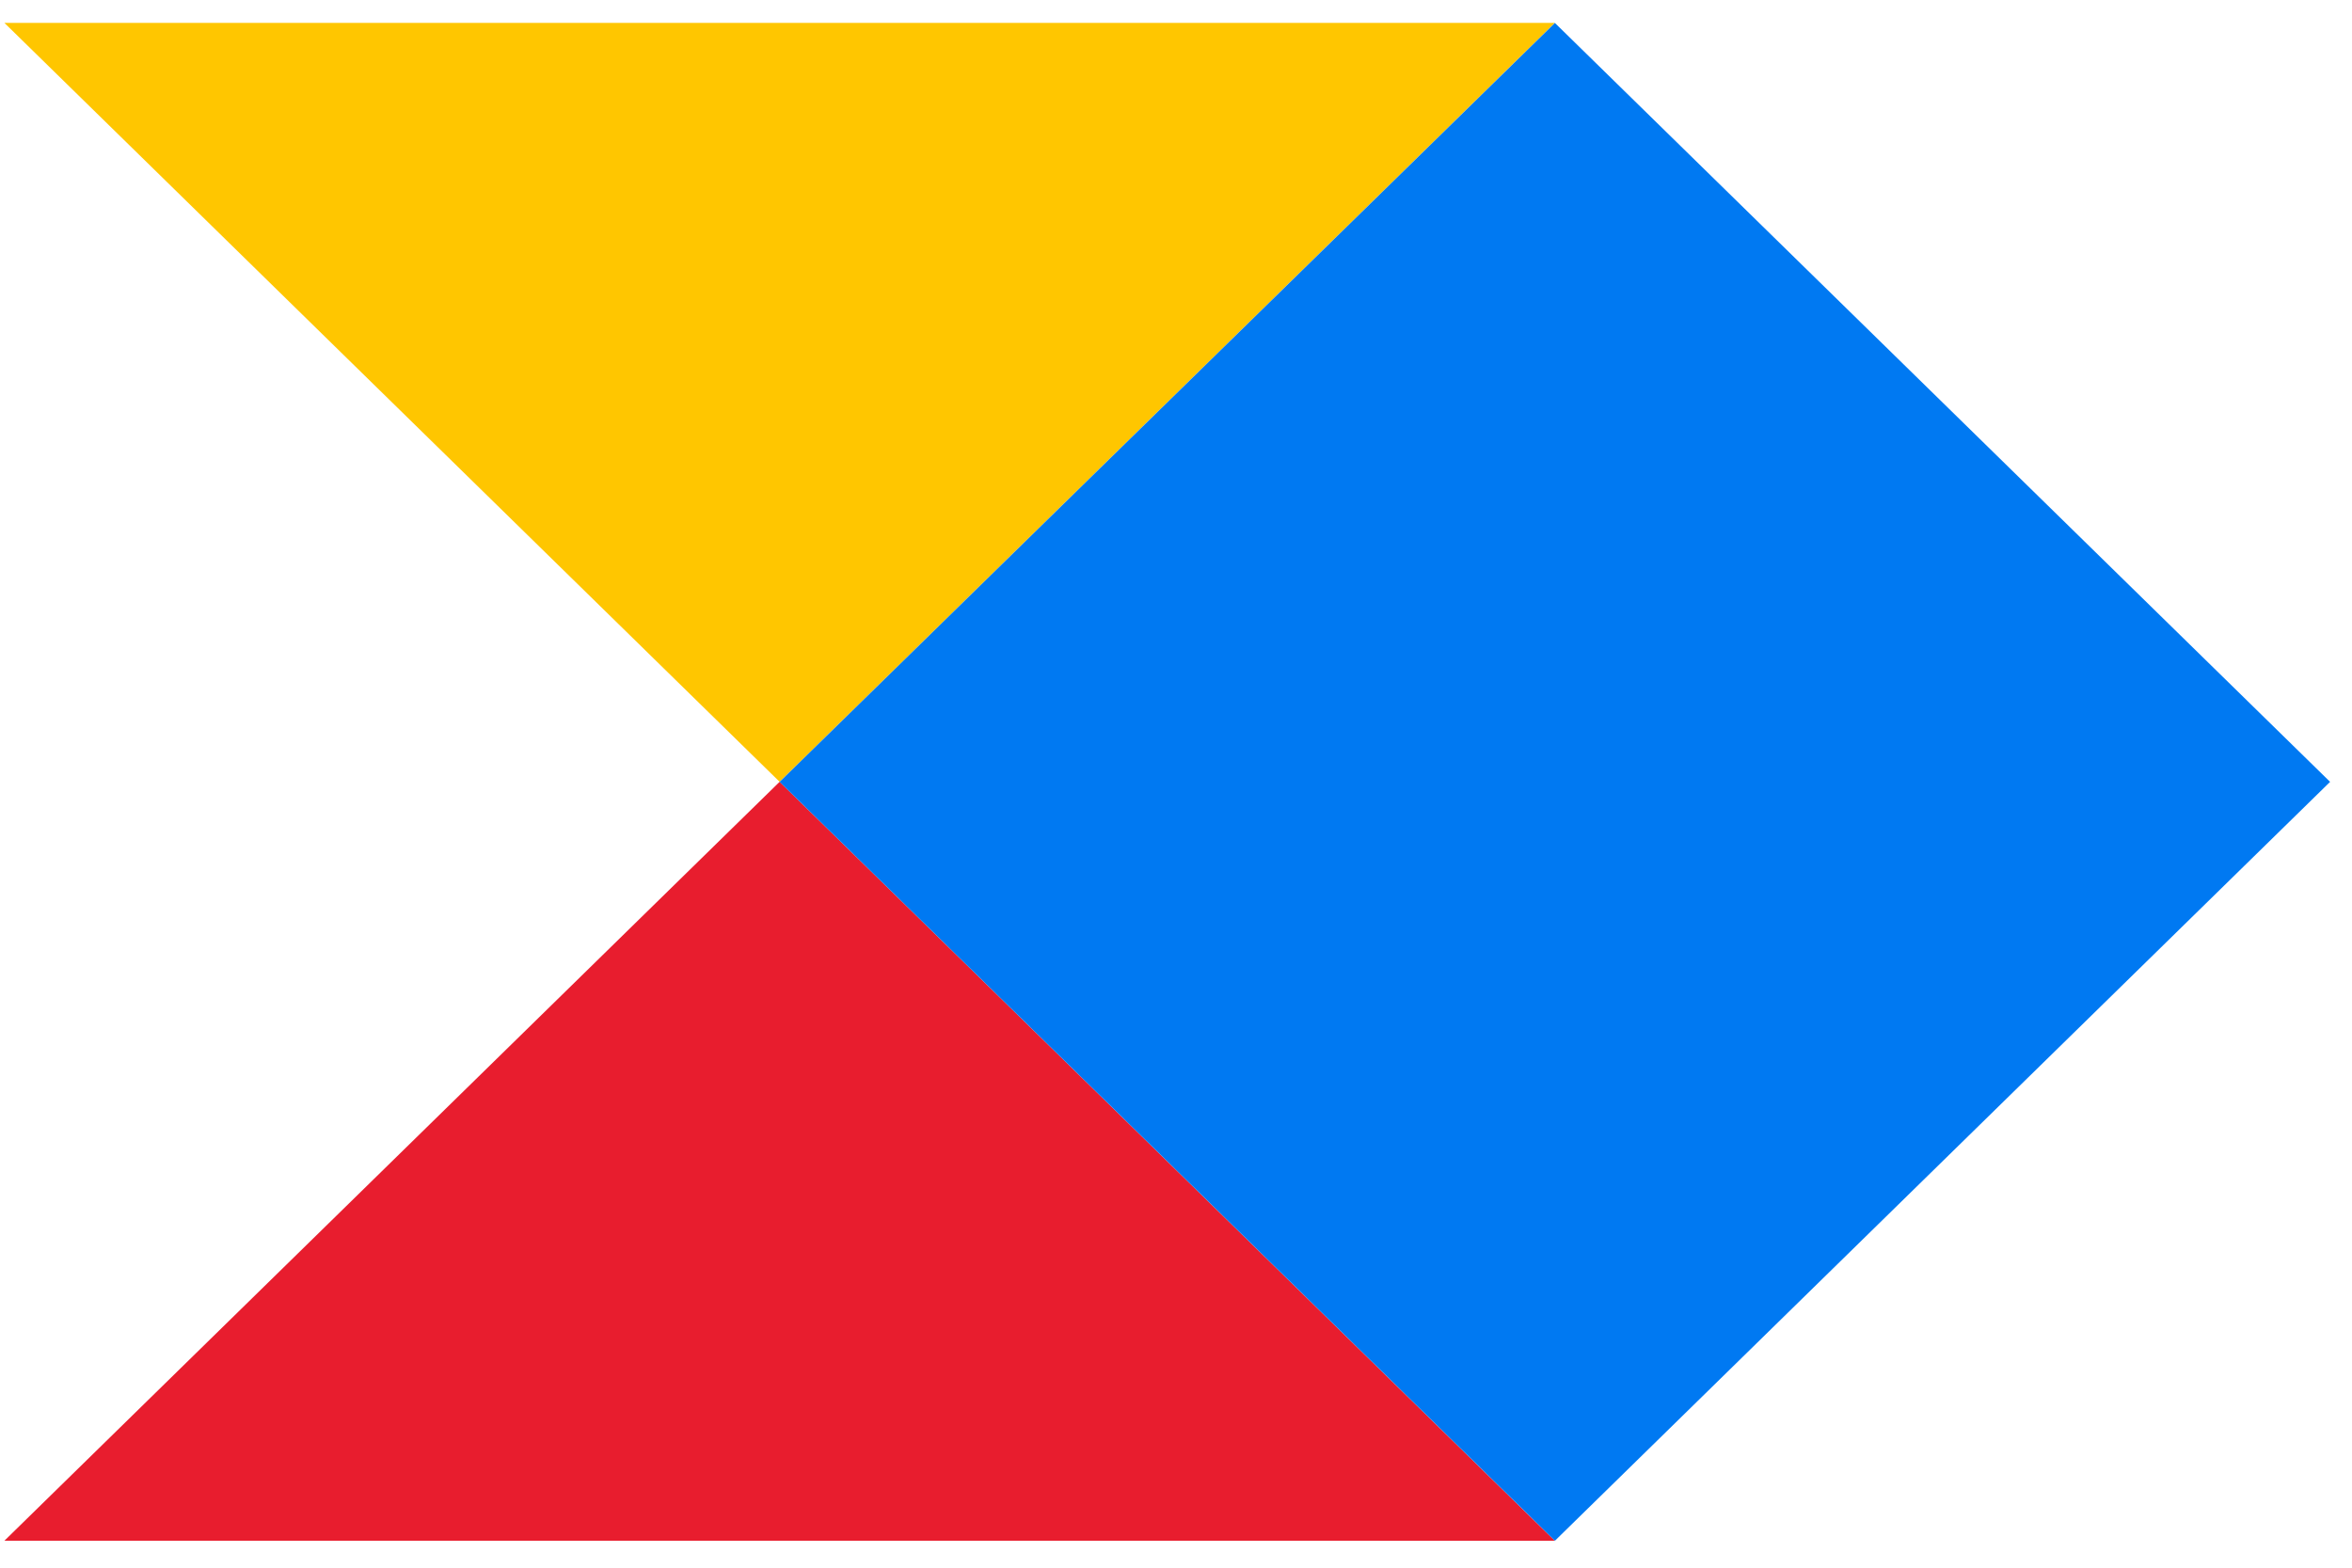
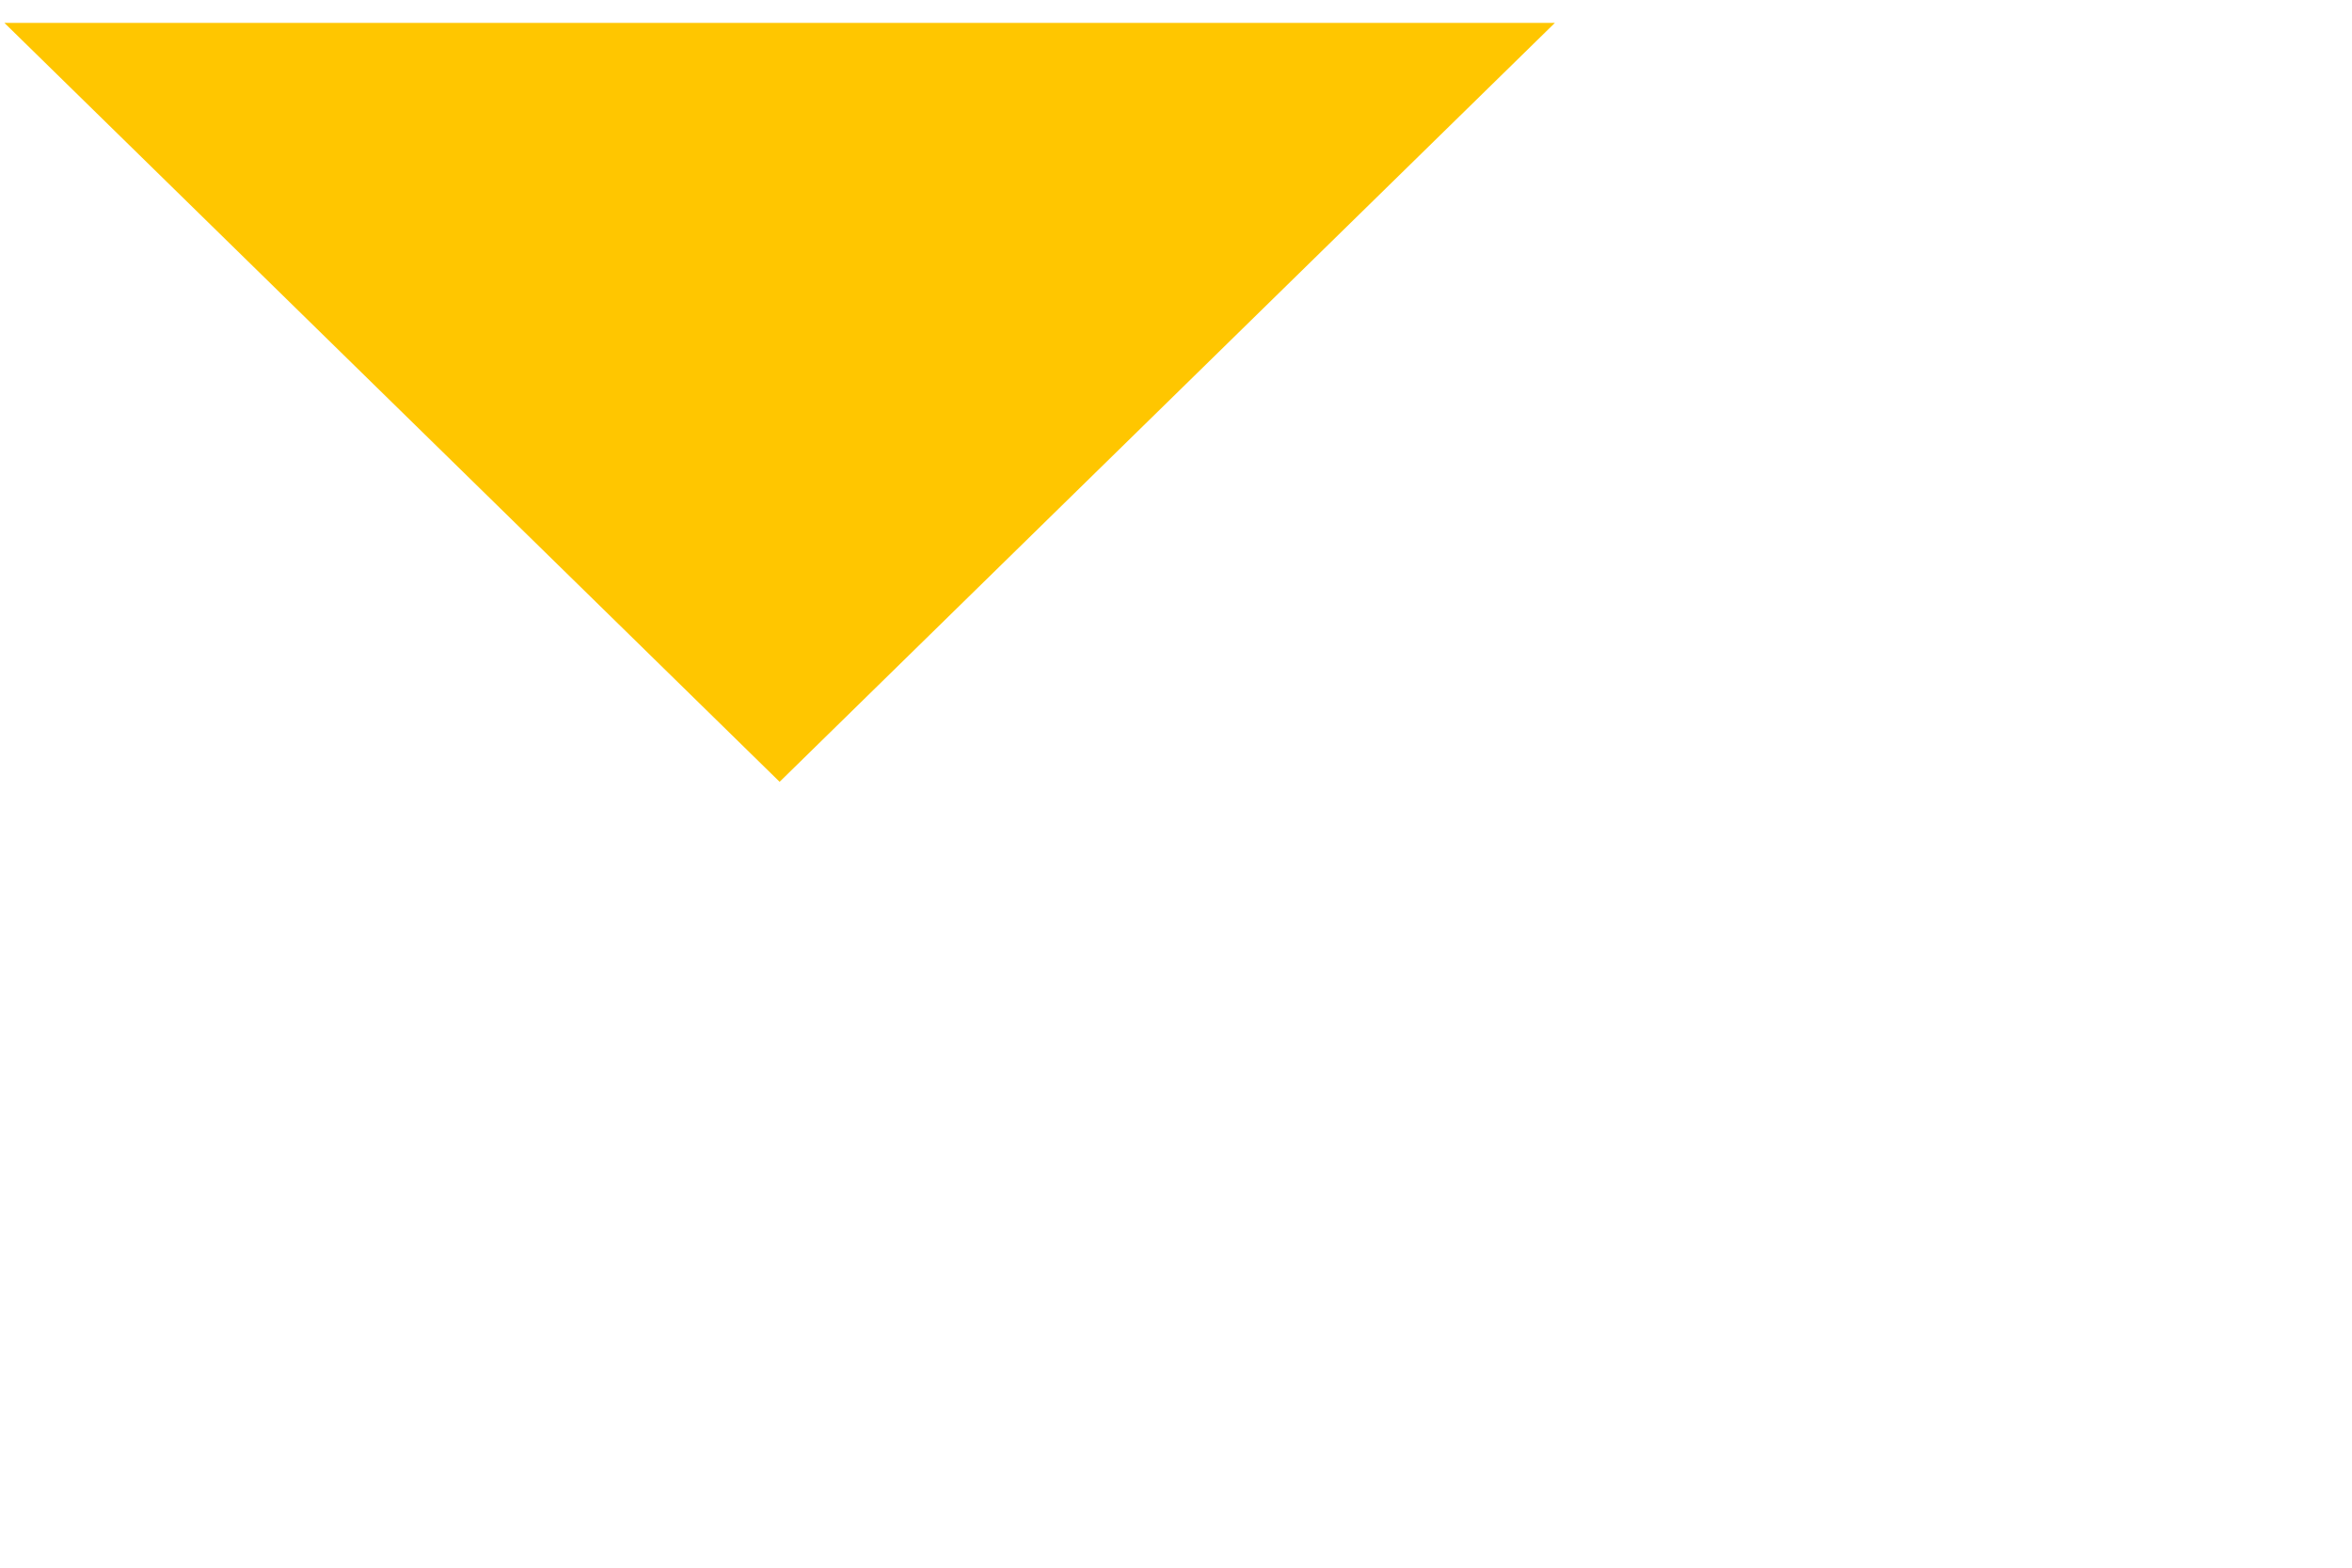
<svg xmlns="http://www.w3.org/2000/svg" width="51px" height="34px" viewBox="0 0 51 34" version="1.1">
  <title>Group 16</title>
  <desc>Created with Sketch.</desc>
  <g id="Page-1" stroke="none" stroke-width="1" fill="none" fill-rule="evenodd">
    <g id="Group-16" fill-rule="nonzero">
-       <polygon id="Path" fill="#E81D2E" points="16.905 16.956 33.715 33.416 0.096 33.415" />
      <polygon id="Path" fill="#FFC600" points="0.096 0.497 16.905 16.956 33.715 0.497" />
-       <polygon id="Path" fill="#0079F2" points="16.905 16.957 33.716 33.416 50.525 16.957 33.716 0.498" />
    </g>
  </g>
</svg>